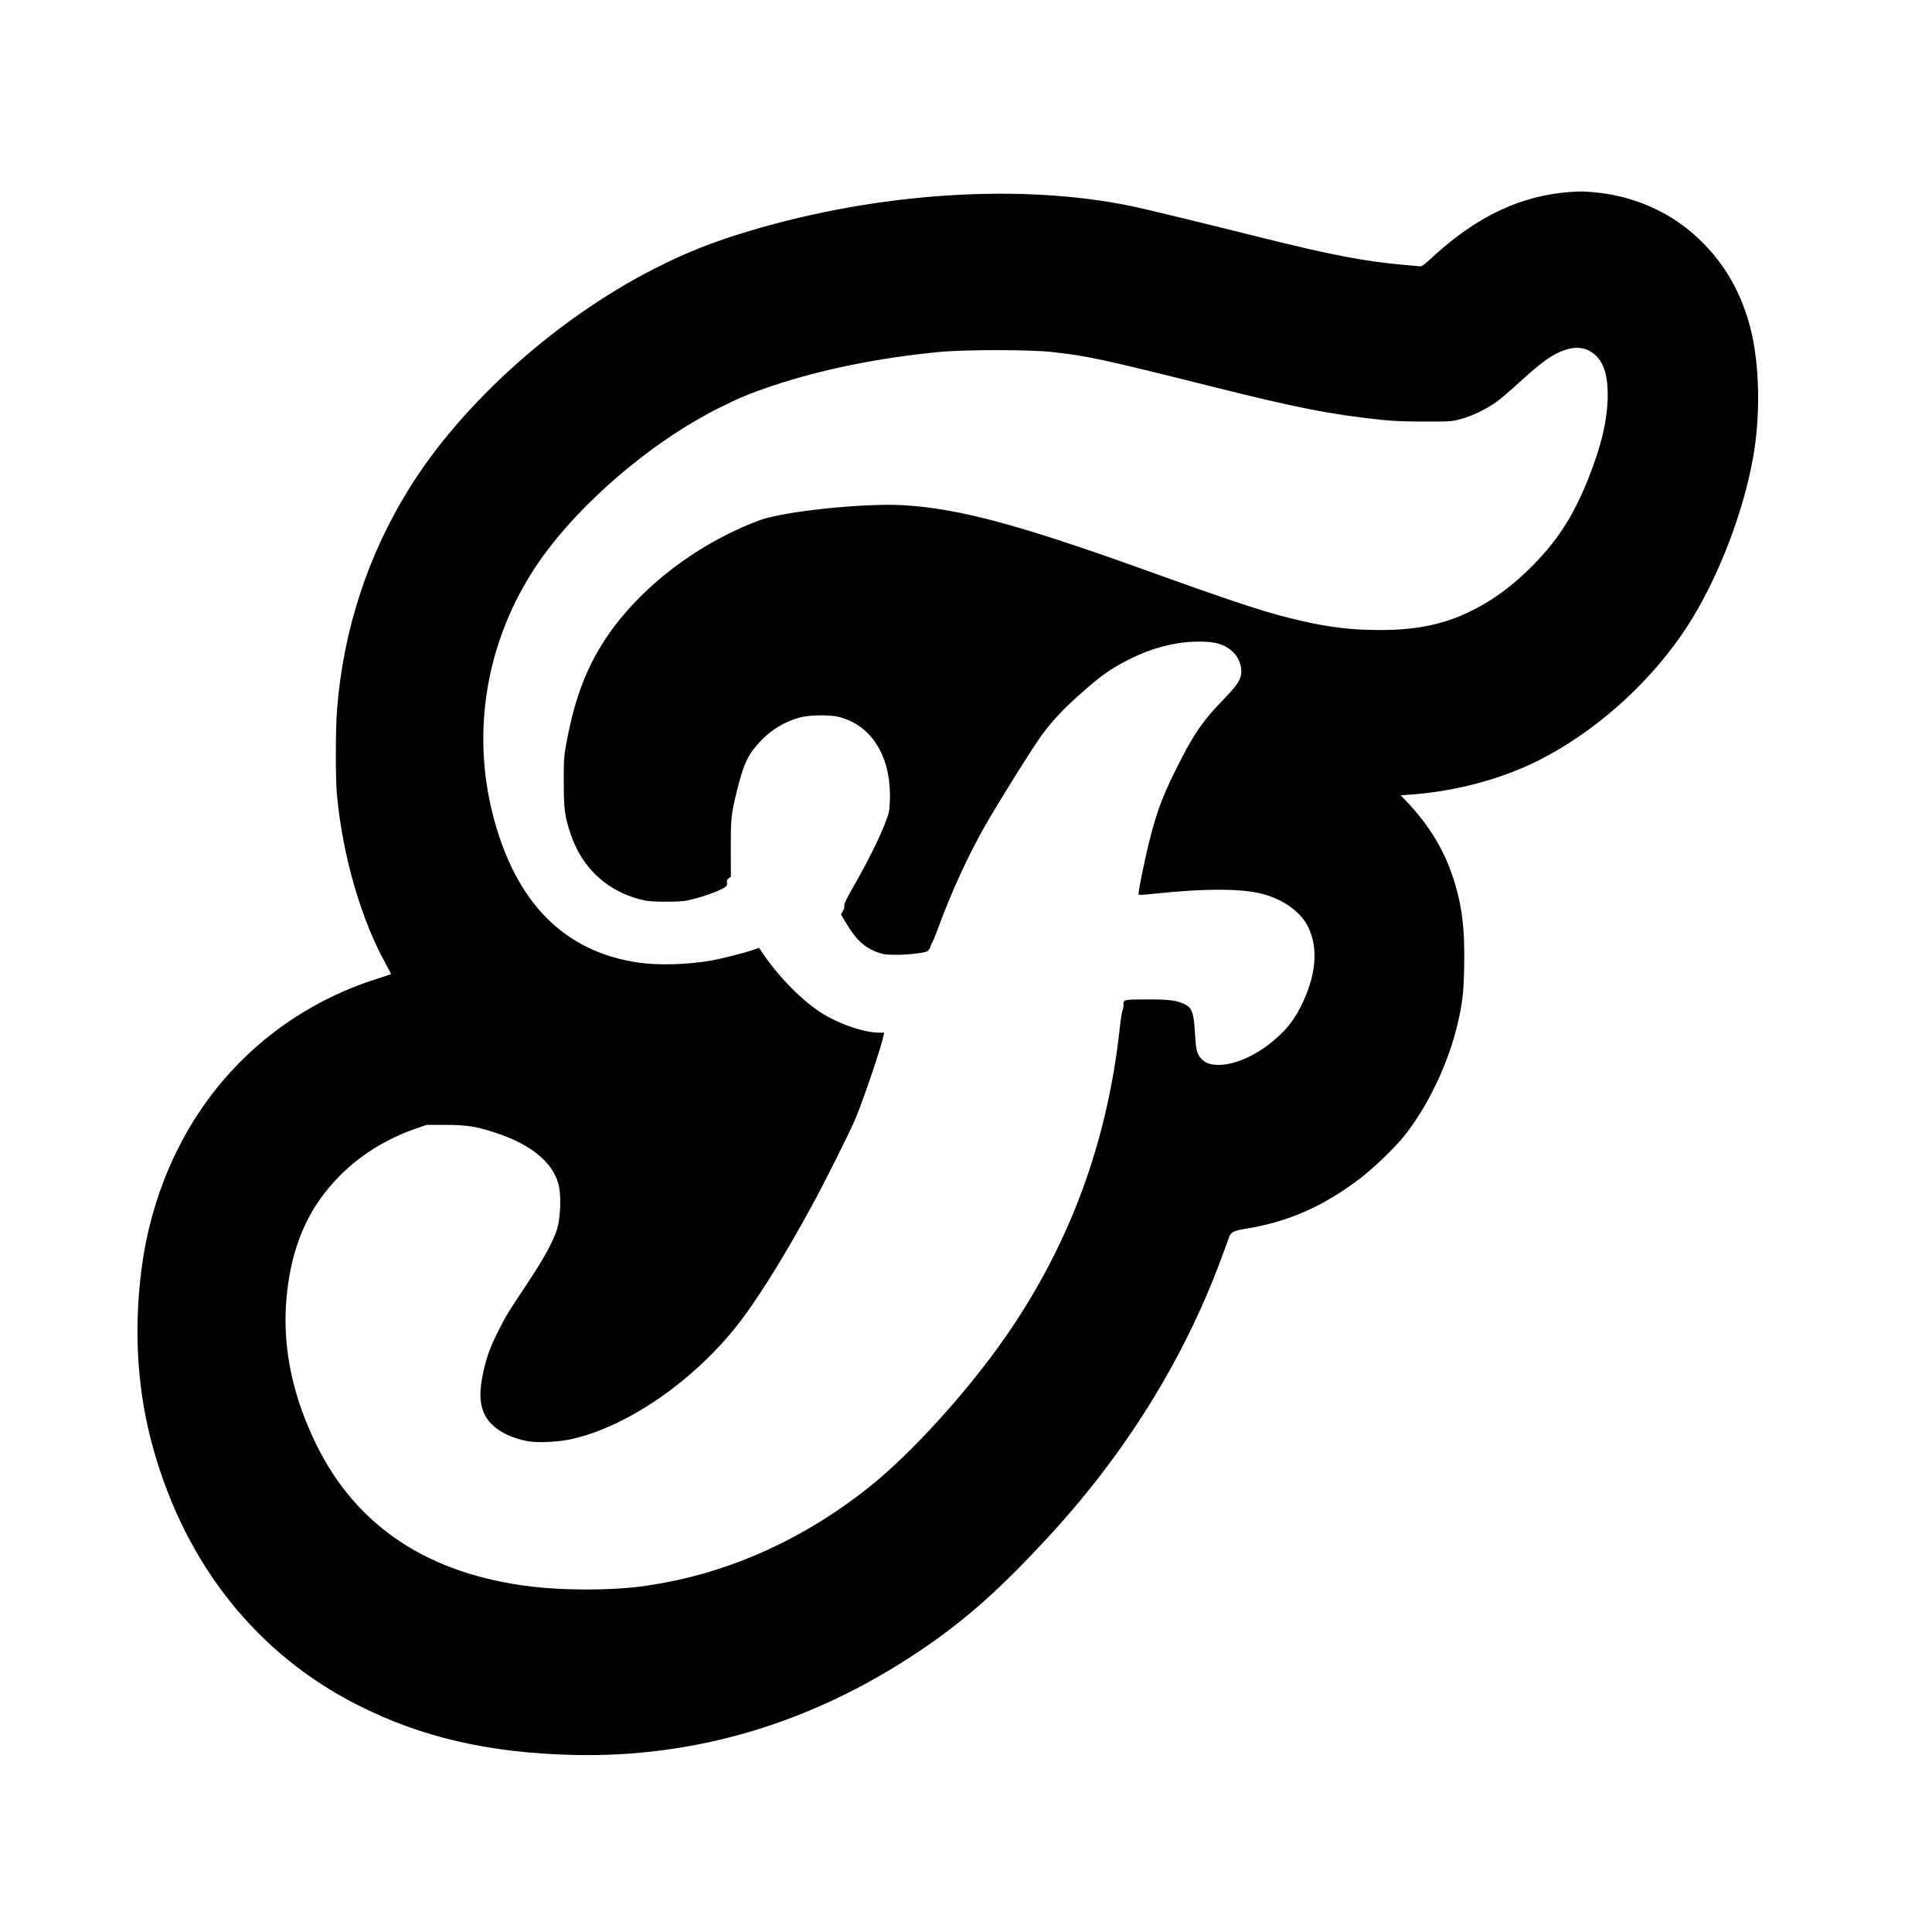
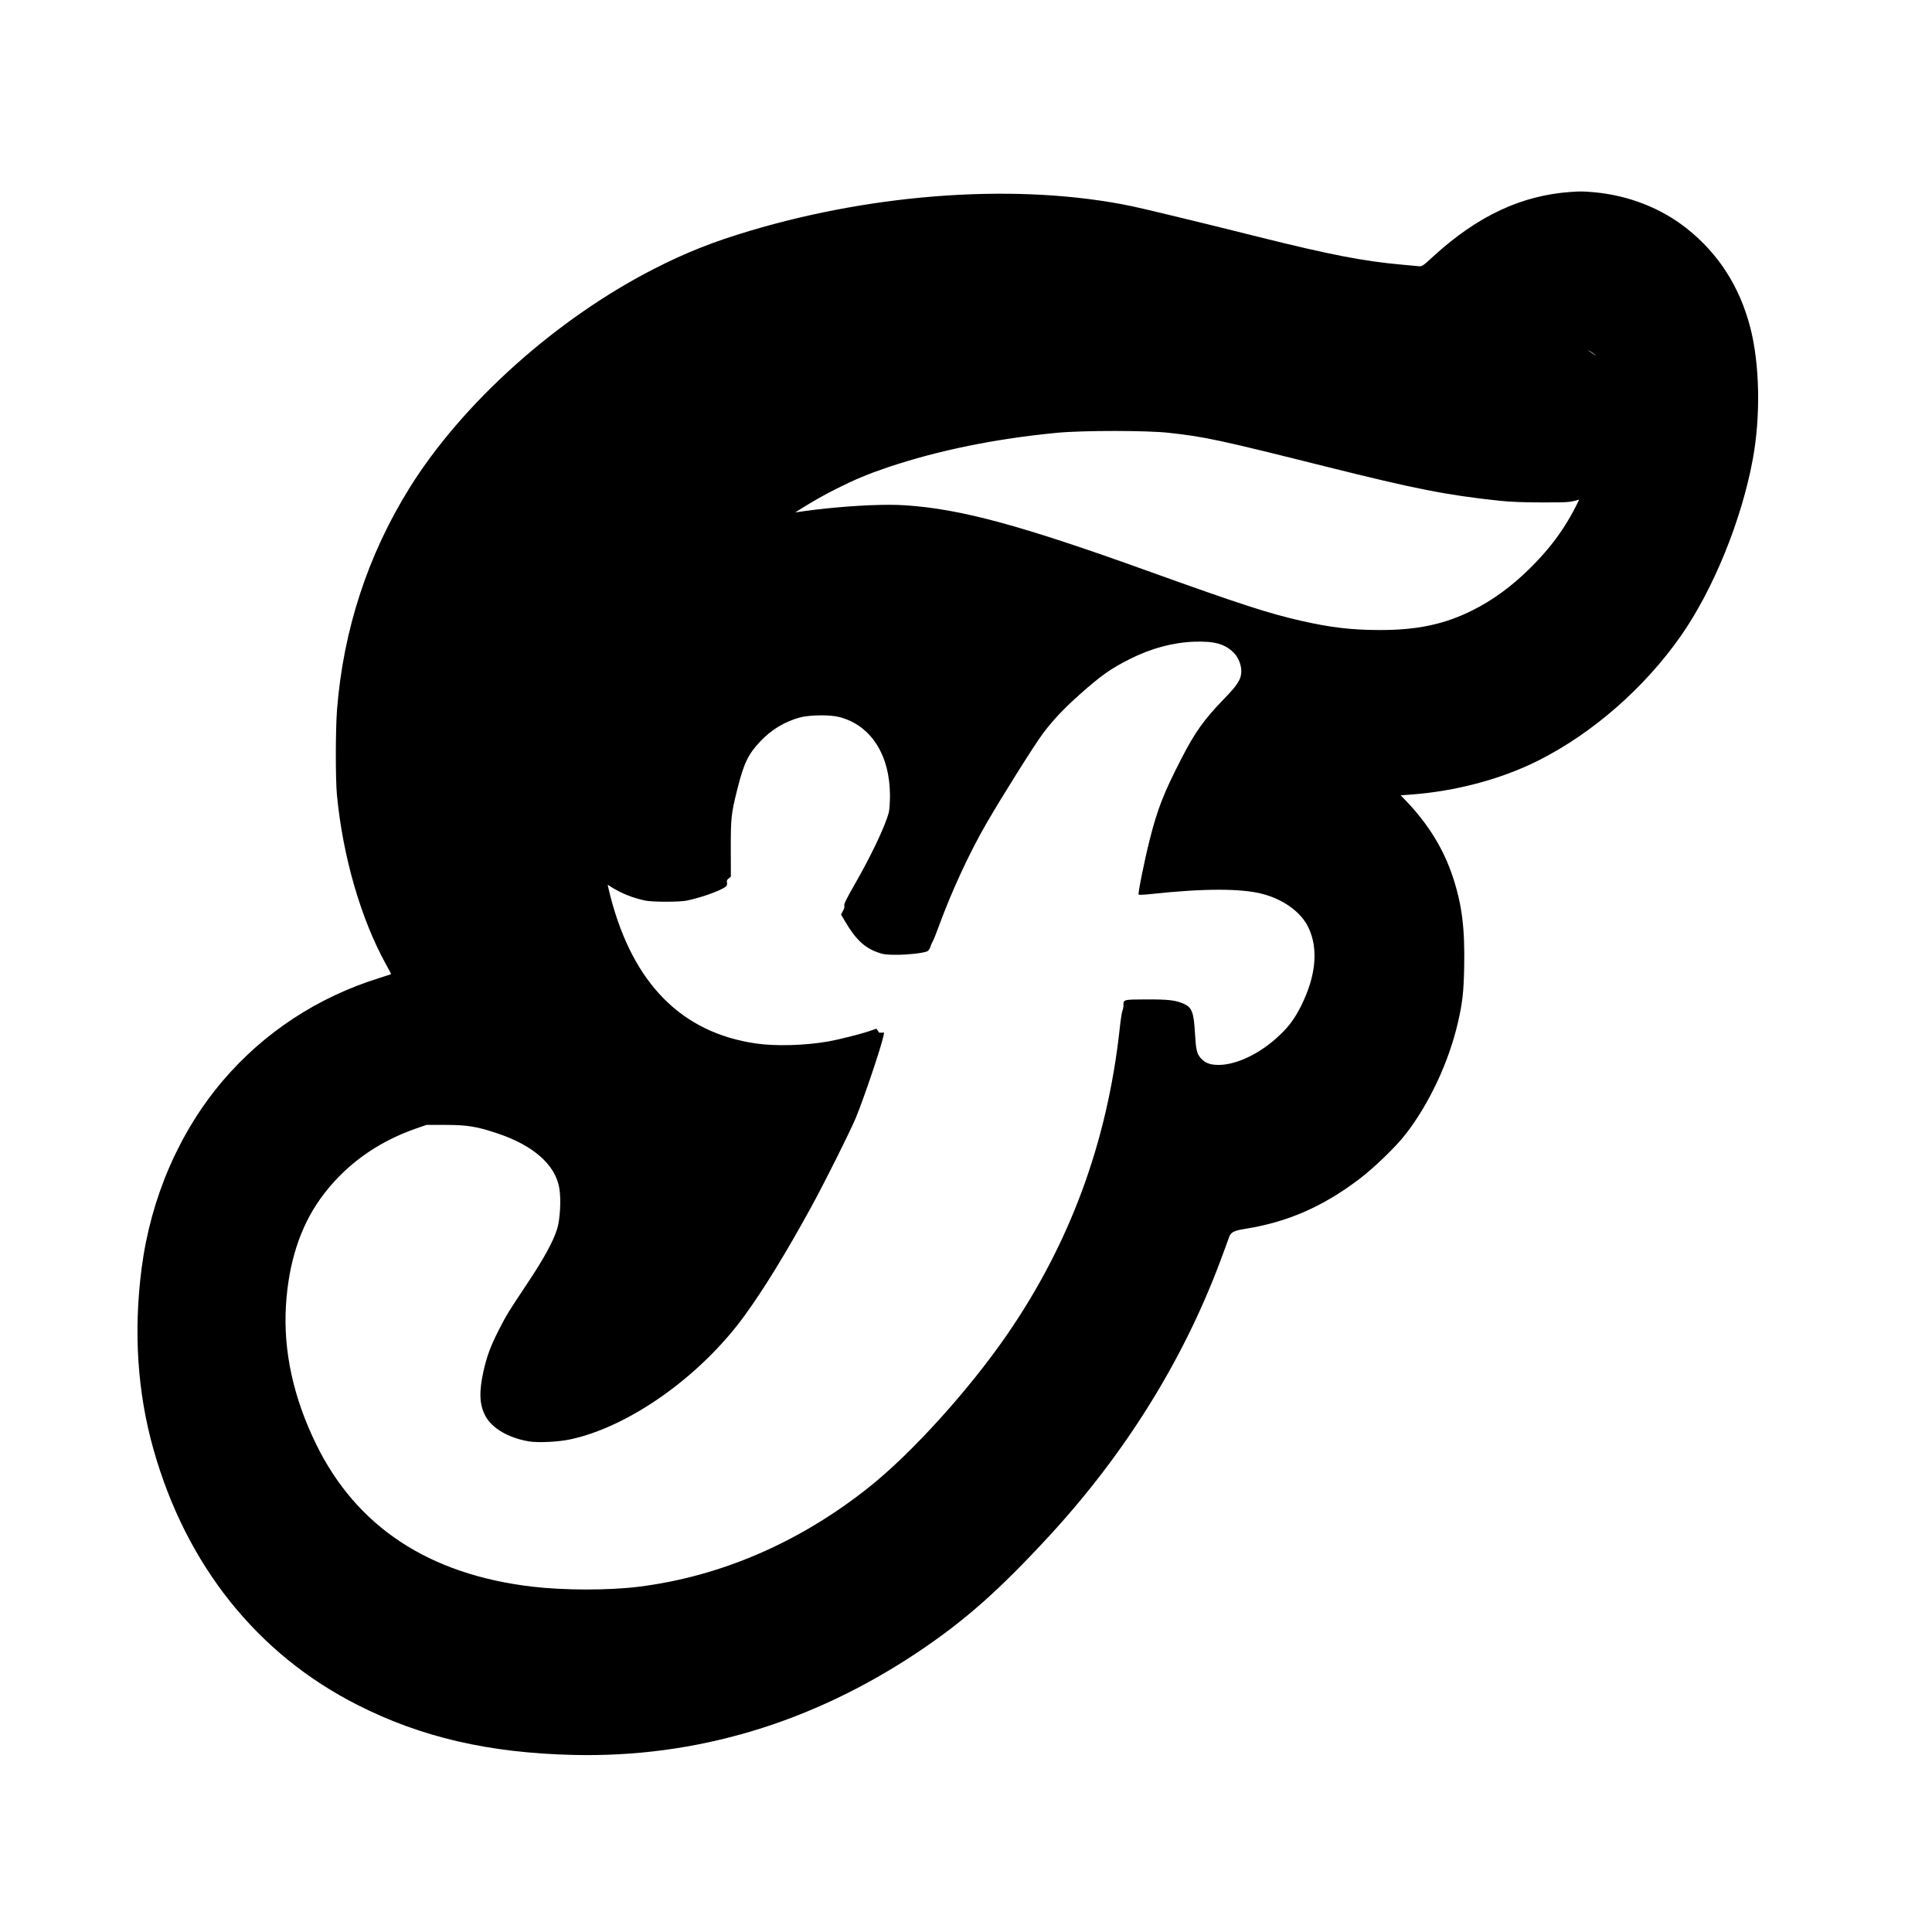
<svg xmlns="http://www.w3.org/2000/svg" version="1.0" width="2000pt" height="2000pt" viewBox="0 0 2000 2000" preserveAspectRatio="xMidYMid meet">
  <g transform="translate(0,2000) scale(0.1,-0.1)" fill="#000000" stroke="none">
-     <path d="M16260 18013 c-509 -35 -963 -248 -1417 -662 -121 -111 -121 -111 -165 -106 -23 2 -97 9 -163 15 -395 35 -747 103 -1480 286 -610 153 -1191 293 -1320 320 -1149 238 -2623 142 -3957 -257 -376 -112 -663 -226 -985 -391 -1013 -517 -1987 -1390 -2536 -2273 -430 -692 -683 -1466 -748 -2290 -16 -204 -17 -717 -1 -885 61 -639 249 -1287 511 -1759 29 -51 51 -94 49 -96 -2 -1 -57 -19 -123 -40 -635 -197 -1192 -563 -1616 -1060 -452 -530 -748 -1212 -843 -1945 -85 -654 -44 -1286 124 -1878 338 -1195 1073 -2116 2110 -2641 660 -335 1358 -497 2235 -518 1265 -30 2464 328 3568 1065 488 327 841 640 1368 1212 775 844 1367 1792 1752 2810 46 124 90 241 96 261 21 64 45 78 182 100 427 69 789 226 1163 508 156 117 385 338 488 471 243 314 444 742 539 1149 48 206 61 320 66 576 8 403 -22 646 -115 930 -94 288 -250 544 -474 781 l-68 71 98 7 c471 34 942 160 1327 353 564 284 1102 755 1478 1294 335 481 626 1196 742 1826 82 445 72 983 -26 1362 -110 423 -327 762 -654 1023 -268 213 -606 346 -965 378 -111 10 -145 10 -240 3z m176 -1637 c143 -66 208 -212 207 -466 -1 -253 -65 -525 -205 -875 -156 -388 -323 -644 -602 -920 -185 -183 -380 -326 -587 -430 -293 -148 -582 -209 -978 -207 -281 1 -494 26 -791 93 -342 77 -635 172 -1600 519 -1311 472 -1933 641 -2506 679 -401 28 -1260 -61 -1512 -155 -678 -254 -1294 -741 -1634 -1290 -180 -291 -291 -603 -370 -1045 -20 -108 -23 -158 -22 -379 0 -276 10 -348 69 -528 122 -367 395 -613 770 -694 79 -17 361 -17 440 0 182 40 395 121 409 157 3 10 4 26 1 35 -4 12 3 25 18 36 l23 19 -1 290 c0 322 4 359 66 608 69 277 113 369 243 506 112 118 251 201 403 243 103 28 316 31 413 5 326 -86 522 -391 523 -812 0 -71 -6 -150 -12 -175 -38 -144 -185 -453 -359 -755 -78 -136 -107 -195 -102 -209 4 -12 -1 -34 -14 -56 l-20 -37 44 -74 c109 -185 200 -271 342 -320 52 -19 85 -23 188 -23 116 0 266 16 317 35 12 5 26 23 34 46 6 21 18 47 25 58 7 11 36 83 64 160 131 358 313 752 488 1055 157 273 502 822 587 935 107 143 218 260 387 410 214 191 320 266 517 364 217 109 442 170 661 178 210 7 315 -21 408 -110 49 -48 82 -126 82 -195 0 -82 -36 -140 -182 -290 -203 -209 -298 -342 -439 -617 -182 -353 -248 -522 -328 -840 -57 -228 -123 -557 -114 -566 4 -4 67 -1 138 7 539 58 930 58 1149 -1 217 -58 397 -190 471 -347 105 -220 78 -502 -76 -811 -64 -127 -123 -209 -218 -299 -195 -189 -446 -312 -636 -312 -91 0 -143 21 -188 74 -38 45 -47 87 -57 258 -12 211 -31 262 -112 299 -84 39 -162 48 -391 47 -240 -1 -237 0 -237 -62 0 -18 -5 -42 -10 -53 -6 -11 -20 -99 -30 -197 -129 -1169 -514 -2213 -1164 -3157 -395 -573 -985 -1226 -1431 -1581 -716 -570 -1534 -924 -2385 -1030 -308 -38 -766 -38 -1100 1 -1072 126 -1822 621 -2240 1480 -234 481 -338 960 -310 1429 27 443 146 812 356 1106 241 337 578 584 989 727 l110 38 200 0 c228 -1 318 -16 529 -86 377 -125 605 -326 646 -569 20 -118 8 -327 -24 -427 -42 -129 -135 -300 -300 -548 -208 -313 -219 -330 -301 -490 -86 -168 -124 -271 -160 -429 -48 -217 -42 -350 21 -466 69 -127 238 -225 448 -261 95 -16 307 -6 431 21 613 132 1349 655 1806 1285 197 272 421 636 681 1110 137 248 405 785 466 930 81 194 266 741 288 853 l7 32 -52 0 c-163 0 -442 99 -623 221 -202 136 -441 385 -592 616 l-28 41 -71 -24 c-90 -31 -315 -88 -427 -108 -239 -42 -546 -51 -750 -21 -769 112 -1271 619 -1505 1519 -228 878 -69 1811 438 2576 412 621 1173 1281 1896 1645 197 99 333 156 541 226 522 175 1112 295 1750 356 262 25 937 25 1160 -1 371 -41 518 -73 1613 -347 935 -234 1255 -297 1807 -356 115 -12 248 -17 440 -17 269 0 277 0 375 27 125 34 276 109 379 186 44 33 145 120 224 193 166 152 269 234 360 285 135 75 255 92 348 49z" />
+     <path d="M16260 18013 c-509 -35 -963 -248 -1417 -662 -121 -111 -121 -111 -165 -106 -23 2 -97 9 -163 15 -395 35 -747 103 -1480 286 -610 153 -1191 293 -1320 320 -1149 238 -2623 142 -3957 -257 -376 -112 -663 -226 -985 -391 -1013 -517 -1987 -1390 -2536 -2273 -430 -692 -683 -1466 -748 -2290 -16 -204 -17 -717 -1 -885 61 -639 249 -1287 511 -1759 29 -51 51 -94 49 -96 -2 -1 -57 -19 -123 -40 -635 -197 -1192 -563 -1616 -1060 -452 -530 -748 -1212 -843 -1945 -85 -654 -44 -1286 124 -1878 338 -1195 1073 -2116 2110 -2641 660 -335 1358 -497 2235 -518 1265 -30 2464 328 3568 1065 488 327 841 640 1368 1212 775 844 1367 1792 1752 2810 46 124 90 241 96 261 21 64 45 78 182 100 427 69 789 226 1163 508 156 117 385 338 488 471 243 314 444 742 539 1149 48 206 61 320 66 576 8 403 -22 646 -115 930 -94 288 -250 544 -474 781 l-68 71 98 7 c471 34 942 160 1327 353 564 284 1102 755 1478 1294 335 481 626 1196 742 1826 82 445 72 983 -26 1362 -110 423 -327 762 -654 1023 -268 213 -606 346 -965 378 -111 10 -145 10 -240 3z m176 -1637 c143 -66 208 -212 207 -466 -1 -253 -65 -525 -205 -875 -156 -388 -323 -644 -602 -920 -185 -183 -380 -326 -587 -430 -293 -148 -582 -209 -978 -207 -281 1 -494 26 -791 93 -342 77 -635 172 -1600 519 -1311 472 -1933 641 -2506 679 -401 28 -1260 -61 -1512 -155 -678 -254 -1294 -741 -1634 -1290 -180 -291 -291 -603 -370 -1045 -20 -108 -23 -158 -22 -379 0 -276 10 -348 69 -528 122 -367 395 -613 770 -694 79 -17 361 -17 440 0 182 40 395 121 409 157 3 10 4 26 1 35 -4 12 3 25 18 36 l23 19 -1 290 c0 322 4 359 66 608 69 277 113 369 243 506 112 118 251 201 403 243 103 28 316 31 413 5 326 -86 522 -391 523 -812 0 -71 -6 -150 -12 -175 -38 -144 -185 -453 -359 -755 -78 -136 -107 -195 -102 -209 4 -12 -1 -34 -14 -56 l-20 -37 44 -74 c109 -185 200 -271 342 -320 52 -19 85 -23 188 -23 116 0 266 16 317 35 12 5 26 23 34 46 6 21 18 47 25 58 7 11 36 83 64 160 131 358 313 752 488 1055 157 273 502 822 587 935 107 143 218 260 387 410 214 191 320 266 517 364 217 109 442 170 661 178 210 7 315 -21 408 -110 49 -48 82 -126 82 -195 0 -82 -36 -140 -182 -290 -203 -209 -298 -342 -439 -617 -182 -353 -248 -522 -328 -840 -57 -228 -123 -557 -114 -566 4 -4 67 -1 138 7 539 58 930 58 1149 -1 217 -58 397 -190 471 -347 105 -220 78 -502 -76 -811 -64 -127 -123 -209 -218 -299 -195 -189 -446 -312 -636 -312 -91 0 -143 21 -188 74 -38 45 -47 87 -57 258 -12 211 -31 262 -112 299 -84 39 -162 48 -391 47 -240 -1 -237 0 -237 -62 0 -18 -5 -42 -10 -53 -6 -11 -20 -99 -30 -197 -129 -1169 -514 -2213 -1164 -3157 -395 -573 -985 -1226 -1431 -1581 -716 -570 -1534 -924 -2385 -1030 -308 -38 -766 -38 -1100 1 -1072 126 -1822 621 -2240 1480 -234 481 -338 960 -310 1429 27 443 146 812 356 1106 241 337 578 584 989 727 l110 38 200 0 c228 -1 318 -16 529 -86 377 -125 605 -326 646 -569 20 -118 8 -327 -24 -427 -42 -129 -135 -300 -300 -548 -208 -313 -219 -330 -301 -490 -86 -168 -124 -271 -160 -429 -48 -217 -42 -350 21 -466 69 -127 238 -225 448 -261 95 -16 307 -6 431 21 613 132 1349 655 1806 1285 197 272 421 636 681 1110 137 248 405 785 466 930 81 194 266 741 288 853 l7 32 -52 0 l-28 41 -71 -24 c-90 -31 -315 -88 -427 -108 -239 -42 -546 -51 -750 -21 -769 112 -1271 619 -1505 1519 -228 878 -69 1811 438 2576 412 621 1173 1281 1896 1645 197 99 333 156 541 226 522 175 1112 295 1750 356 262 25 937 25 1160 -1 371 -41 518 -73 1613 -347 935 -234 1255 -297 1807 -356 115 -12 248 -17 440 -17 269 0 277 0 375 27 125 34 276 109 379 186 44 33 145 120 224 193 166 152 269 234 360 285 135 75 255 92 348 49z" />
  </g>
</svg>